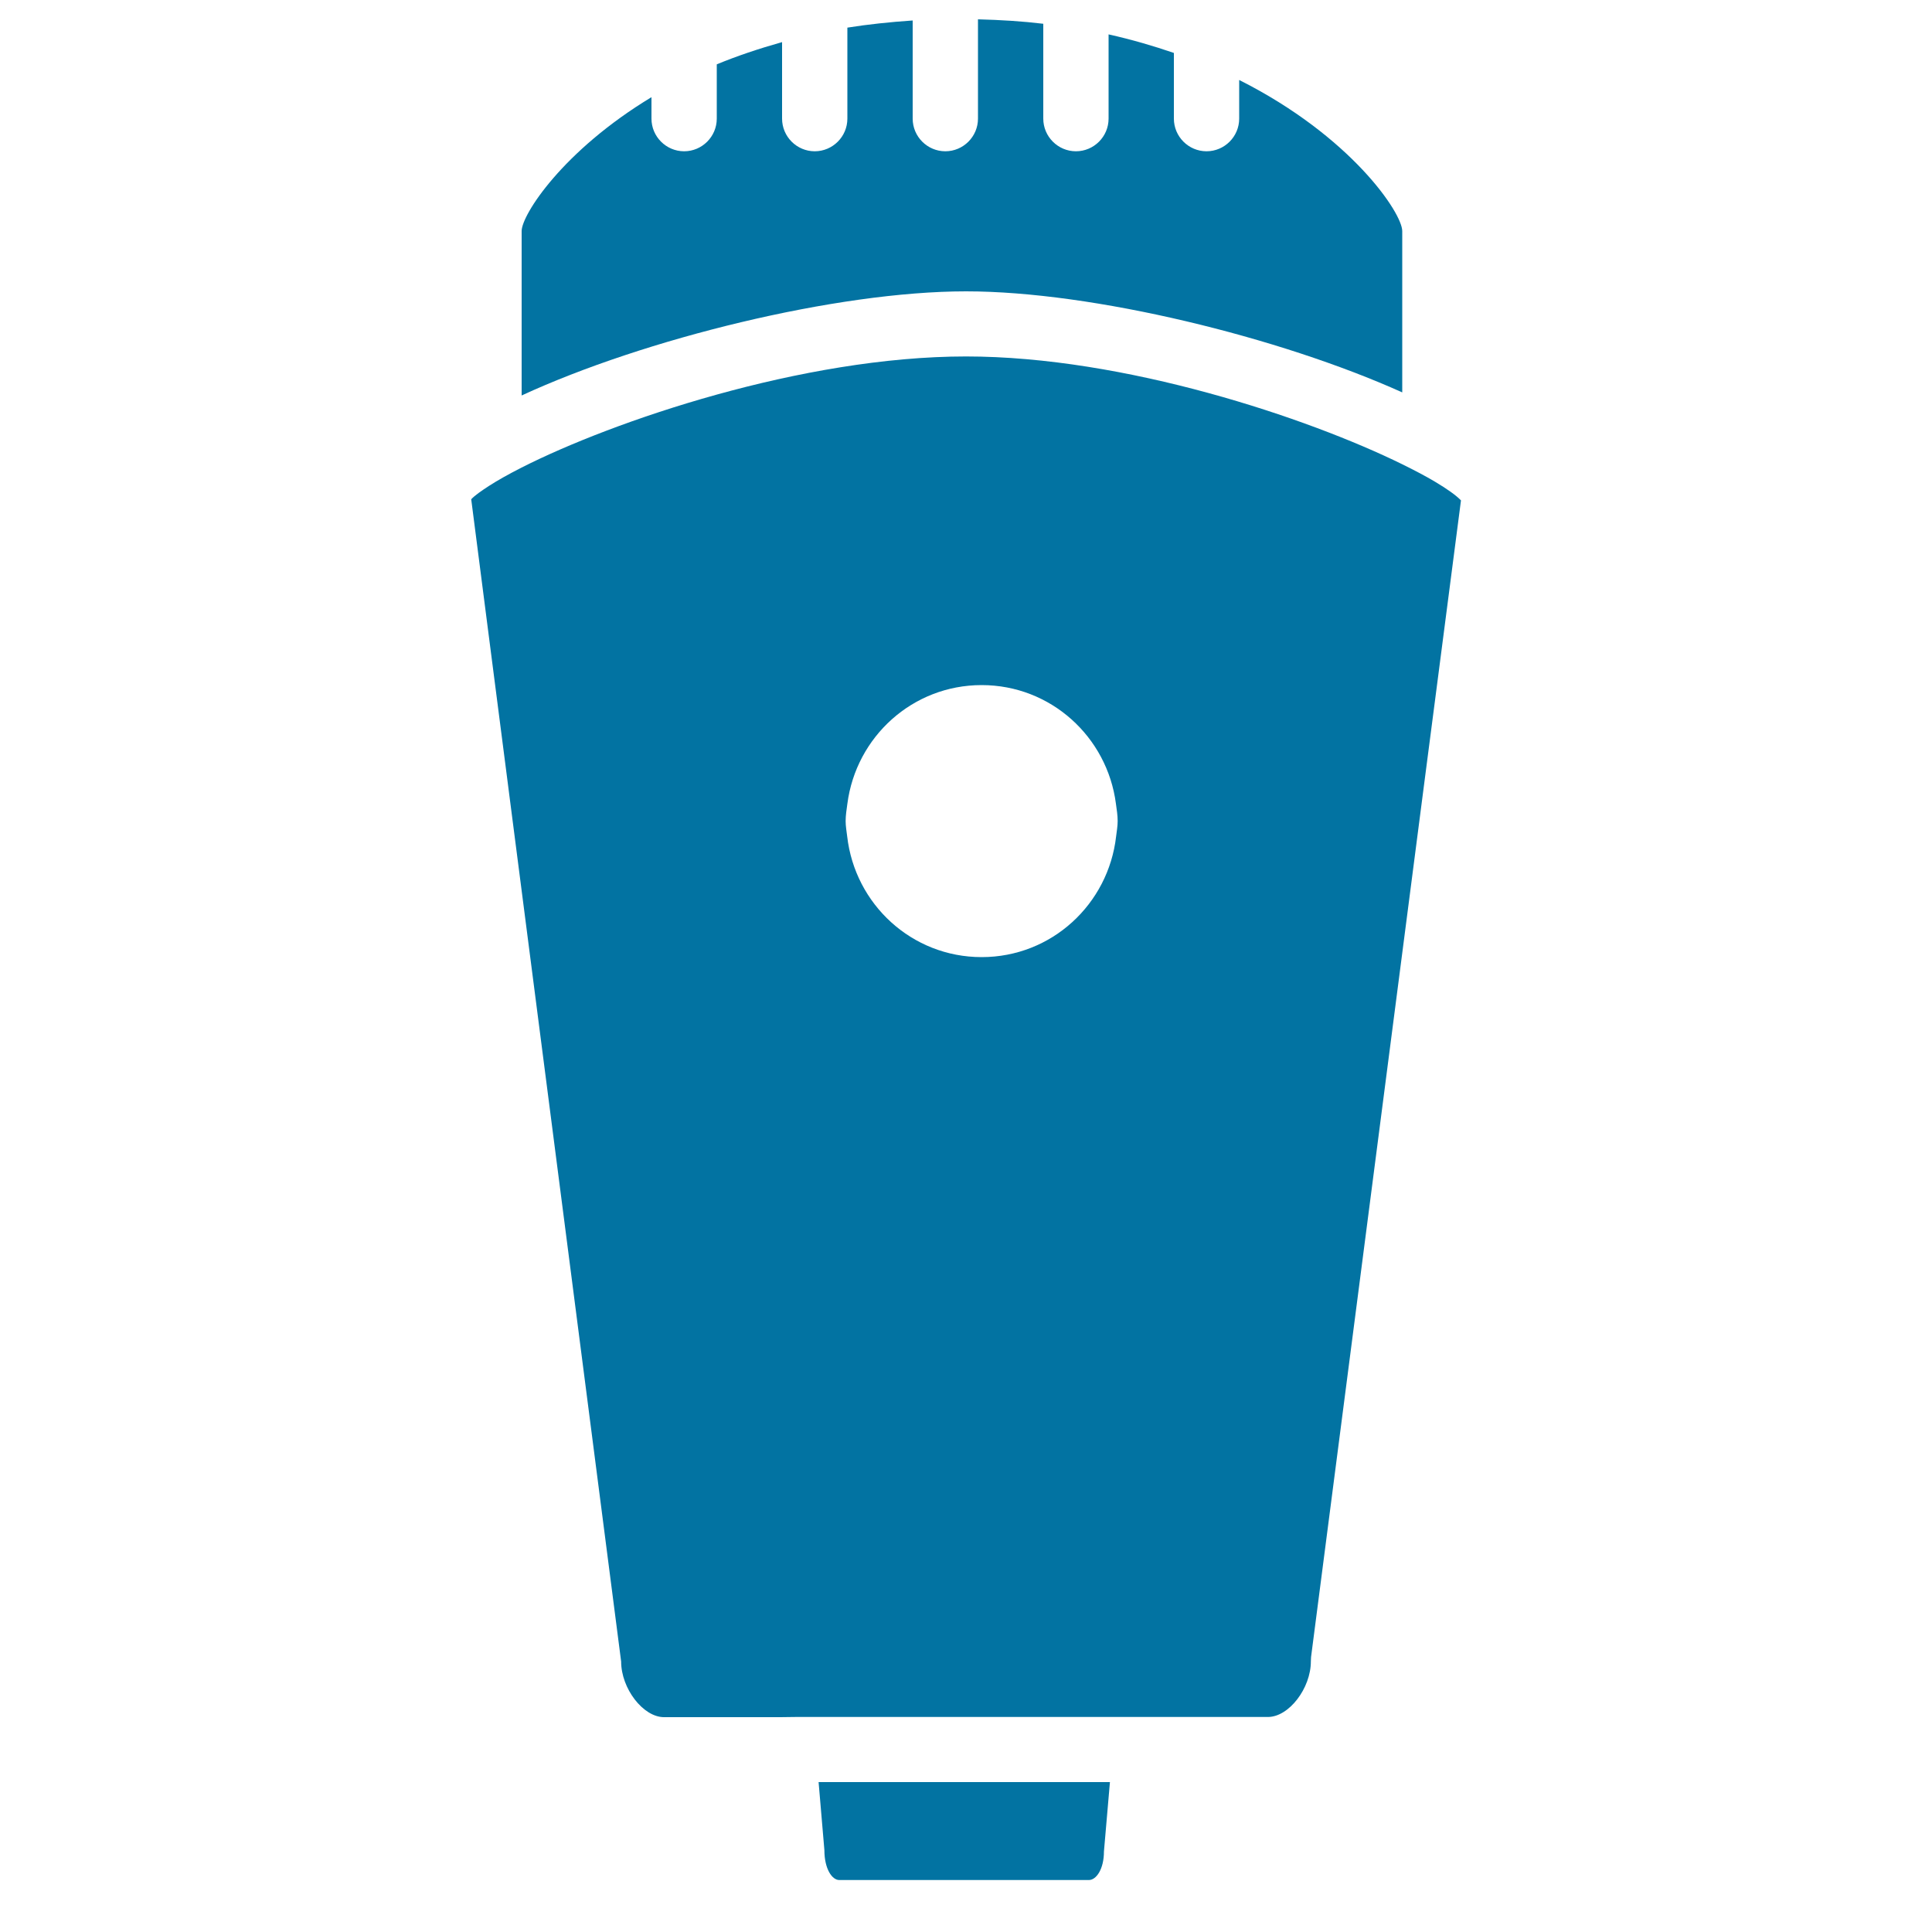
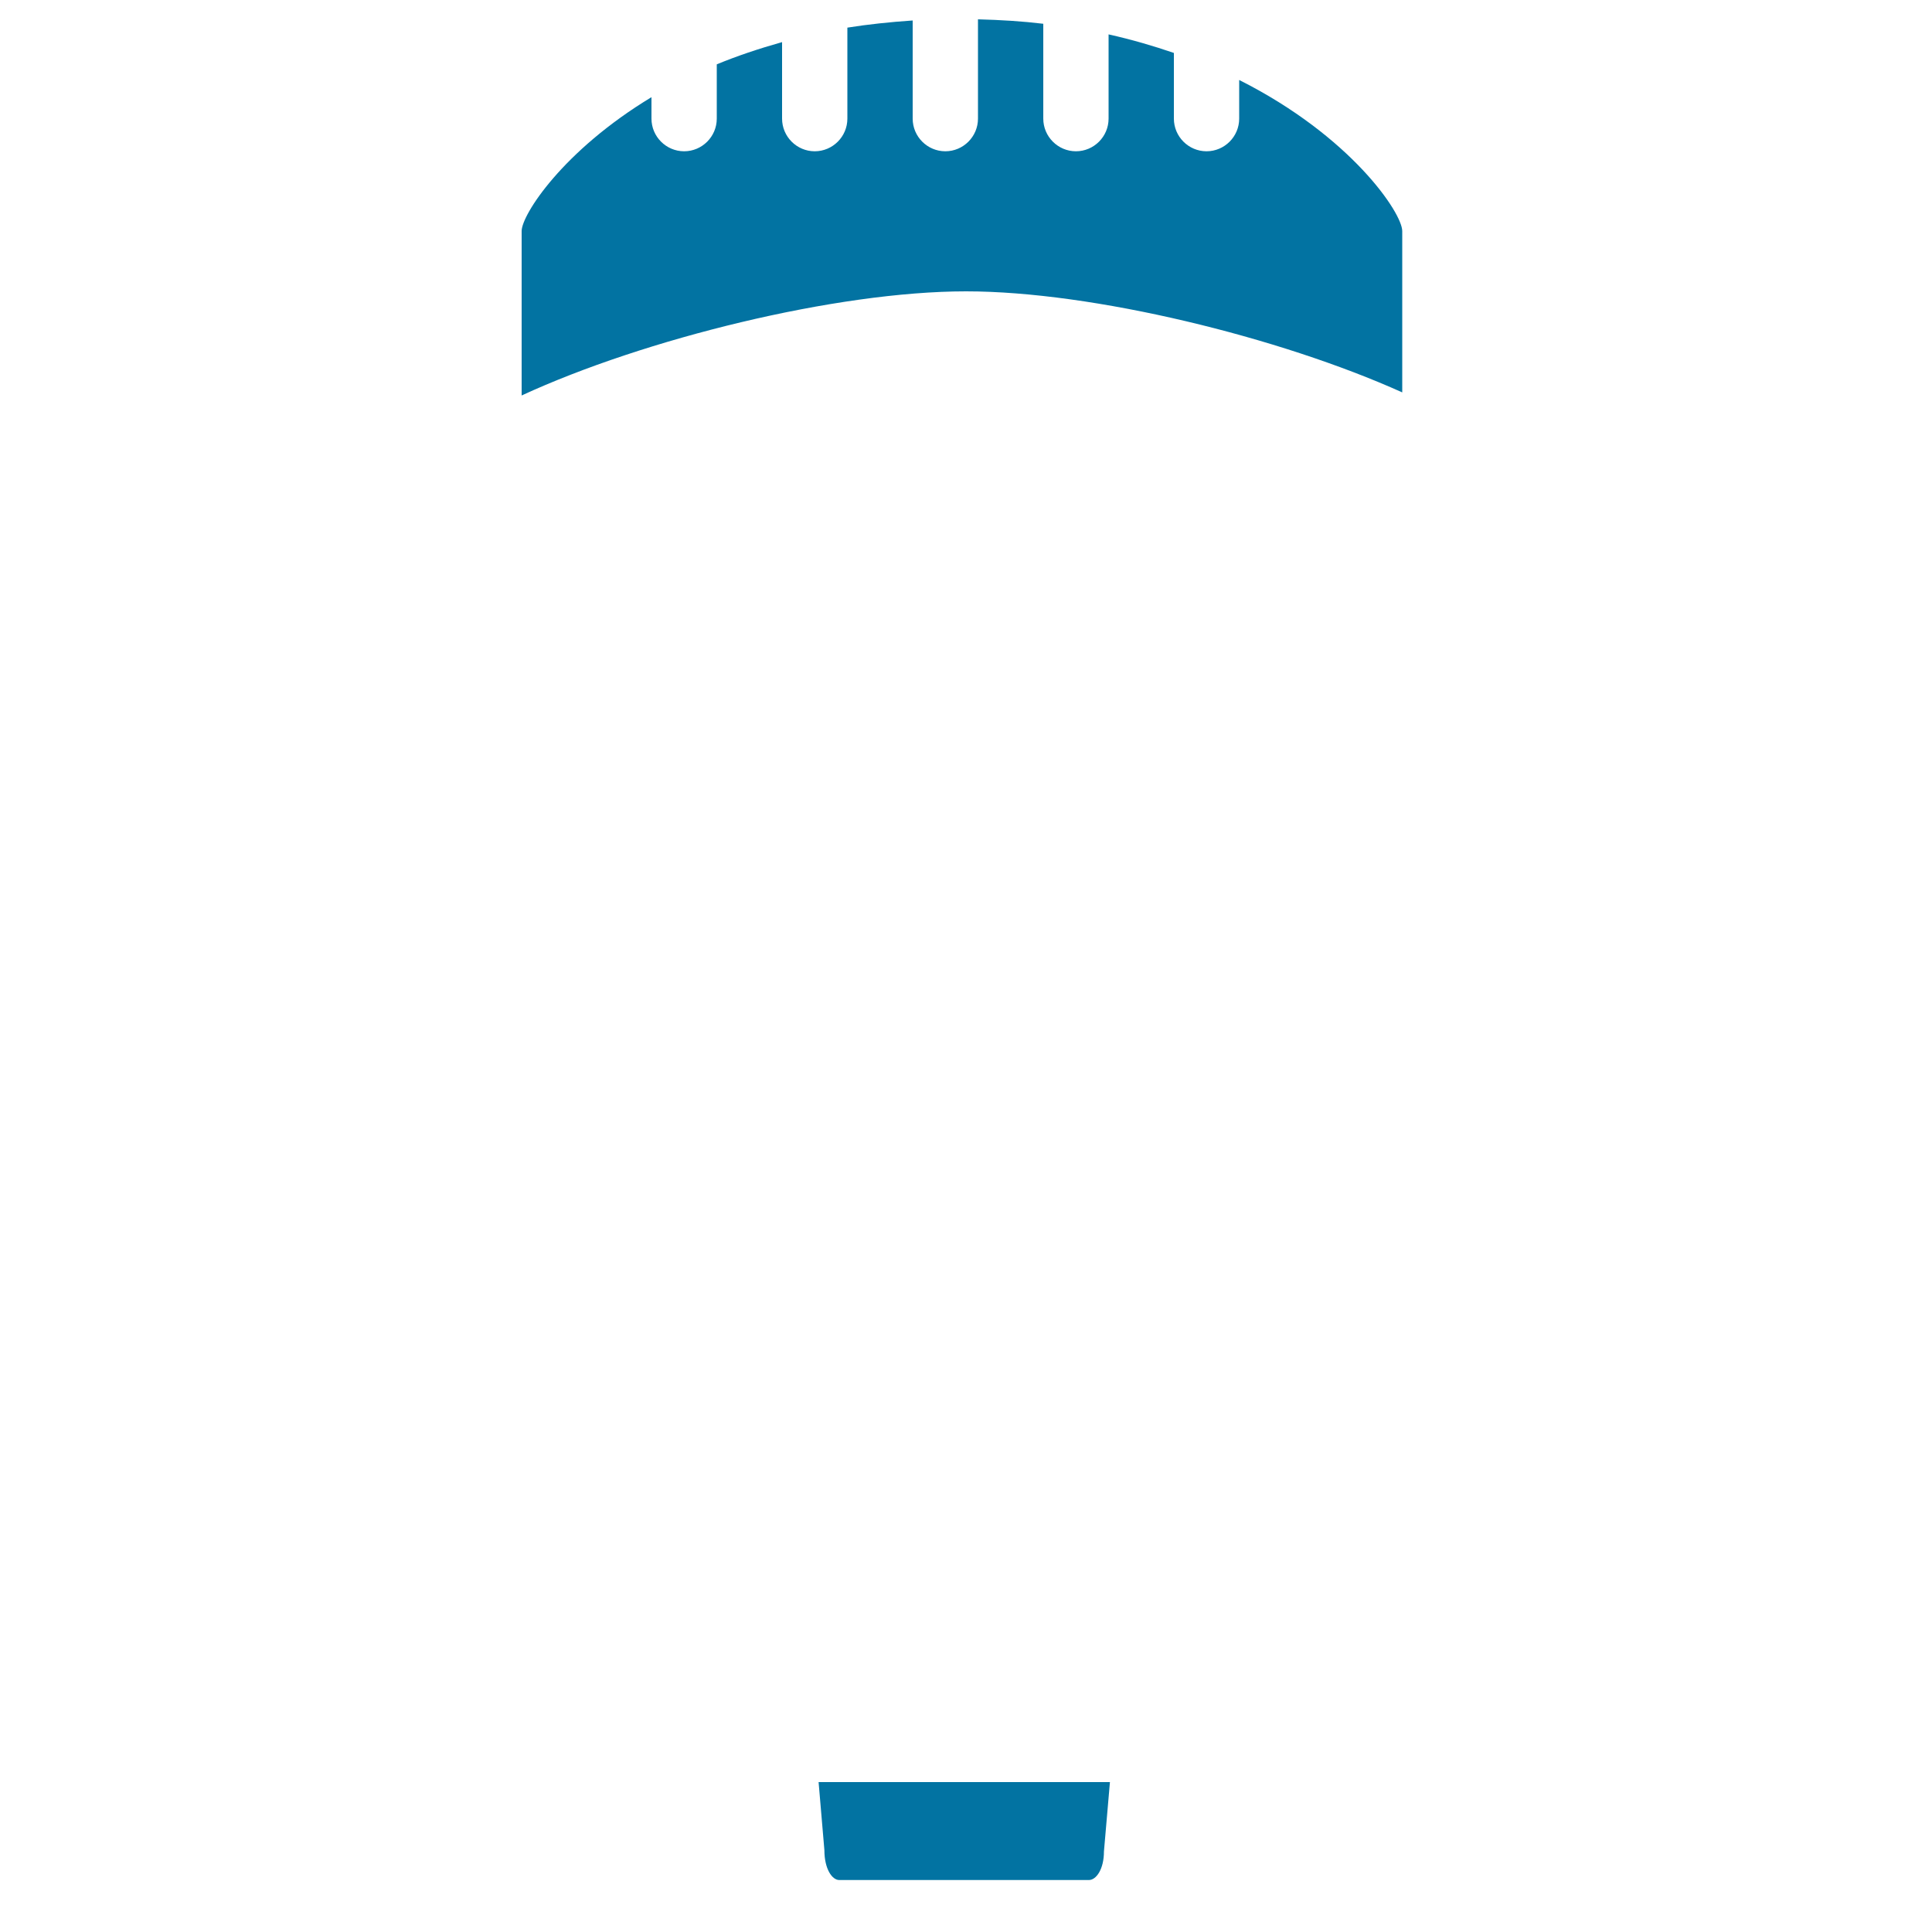
<svg xmlns="http://www.w3.org/2000/svg" viewBox="0 0 1000 1000" style="fill:#0273a2">
  <title>Razor SVG icon</title>
  <g>
-     <path d="M563.7,990L563.7,990L563.7,990z" />
+     <path d="M563.7,990L563.7,990L563.7,990" />
    <path d="M571.4,958.3l3.1-35.9H423.7l3,35.2c0,9.8,4,15.5,7.7,15.5h129.2C567.4,973.1,571.4,967.5,571.4,958.3z" />
    <path d="M270,119.6v85.1c63.4-29.3,163-53.9,230-53.9c65.6,0,162.3,23.7,225.8,52.3v-83.5v0c0-9.3-26.5-49.1-84.4-78.2v20c0,9.3-7.6,16.9-16.9,16.9c-9.3,0-16.9-7.6-16.9-16.9V27.4c-10.5-3.6-21.7-6.9-33.8-9.6v43.6c0,9.3-7.6,16.9-16.9,16.9c-9.3,0-16.9-7.6-16.9-16.9V12.3c-10.8-1.3-22-2-33.8-2.3v51.4c0,9.3-7.6,16.9-16.9,16.9c-9.3,0-16.9-7.6-16.9-16.9V10.6c-11.8,0.8-23.1,2-33.8,3.7v47.1c0,9.3-7.6,16.9-16.9,16.9c-9.3,0-16.9-7.6-16.9-16.9V21.8c-12.1,3.4-23.4,7.2-33.8,11.5v28.1c0,9.3-7.6,16.9-16.9,16.9c-9.3,0-16.9-7.6-16.9-16.9V50.3C291.3,78,270,111.2,270,119.6z" />
-     <path d="M412,888.7h8.8h156.6h8.8h8.1h62c10.8,0,22.2-14.8,22.2-28.8l0.1-2.2l59.3-457.8l4.8-36.9l13.5-104c-2.6-2.7-7.3-6-13.5-9.7c-4.7-2.8-10.4-5.8-16.9-9c-48.8-24-143.6-55.8-225.8-55.8c-84.7,0-182.7,33.5-230,57.5c-6.7,3.4-12.4,6.6-16.9,9.5c-4,2.6-7.3,4.9-9.2,6.9l9.2,71.5l9.8,76l0.6,4.7l58,449.4c0,14,11.4,28.8,22.2,28.8h60.2L412,888.7L412,888.7L412,888.7z M508.1,354.6c35.8,0,65,26.8,69.5,61.4c0.4,3,0.9,5.9,0.9,9c0,2.7-0.5,5.3-0.8,7.9c-4,35.1-33.4,62.5-69.6,62.5c-36.2,0-65.6-27.4-69.6-62.5c-0.3-2.6-0.8-5.2-0.8-7.9c0-3.1,0.5-6,0.9-9C443.1,381.4,472.3,354.6,508.1,354.6z" />
  </g>
</svg>